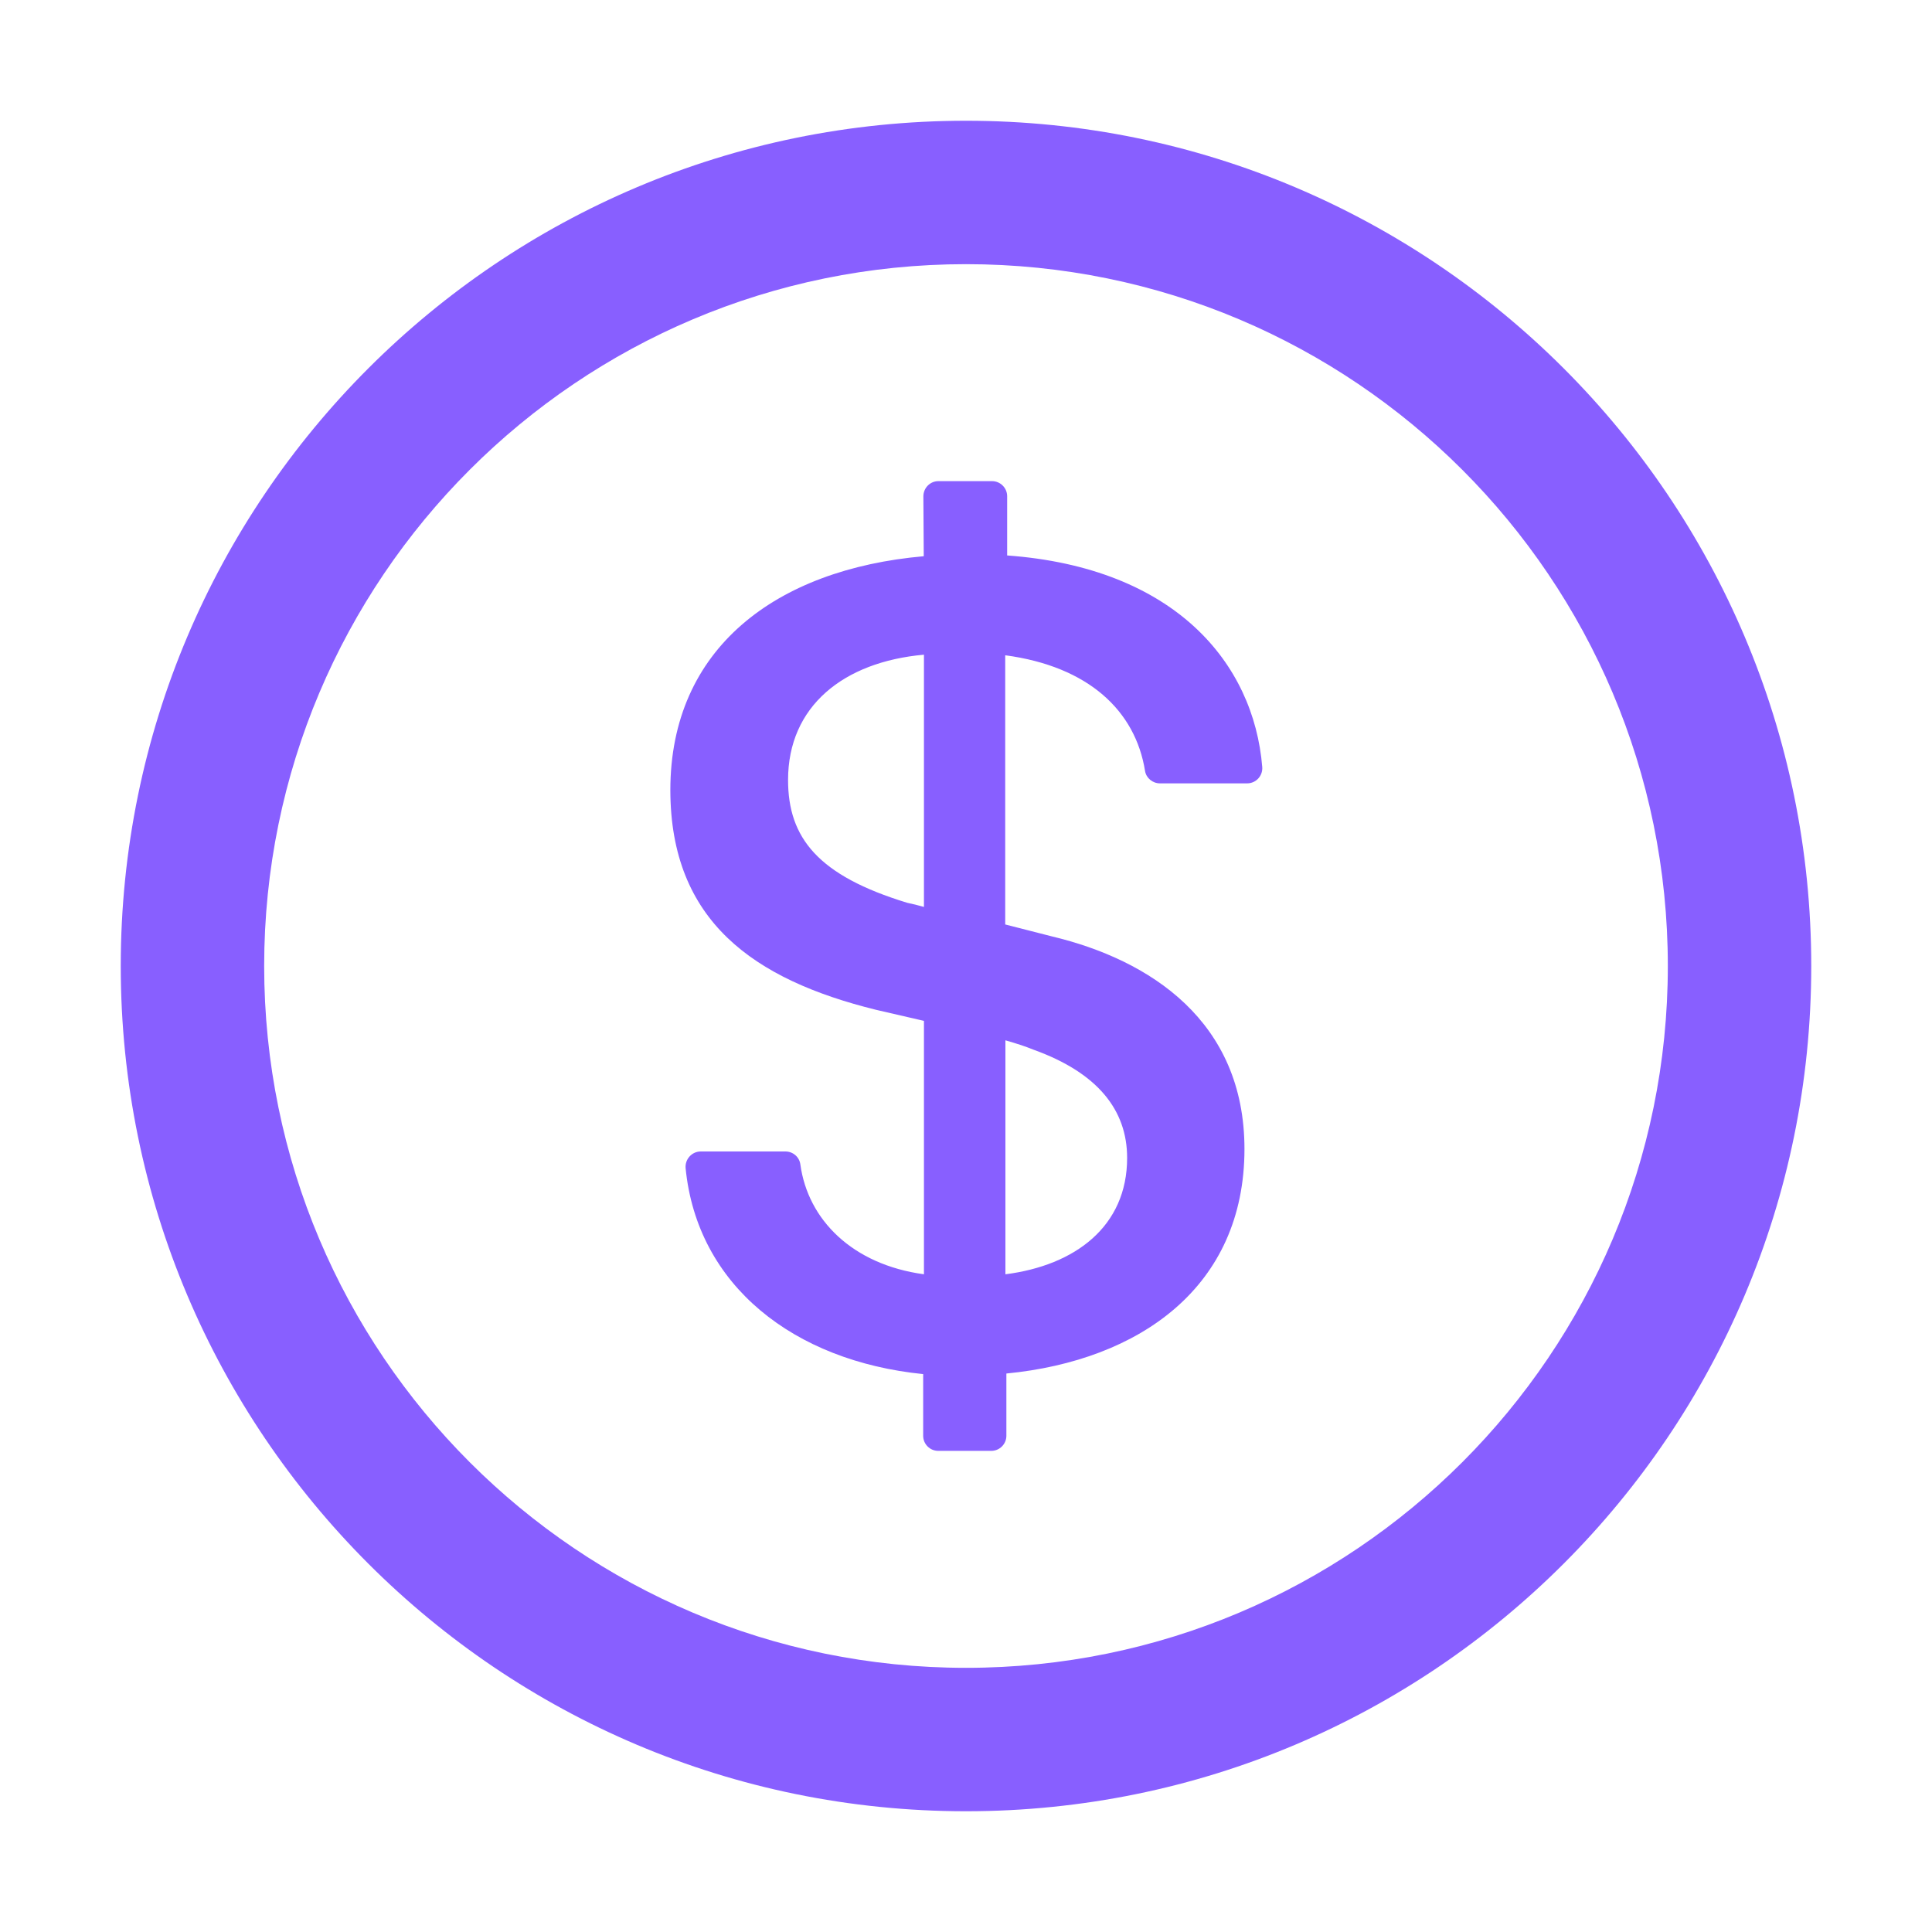
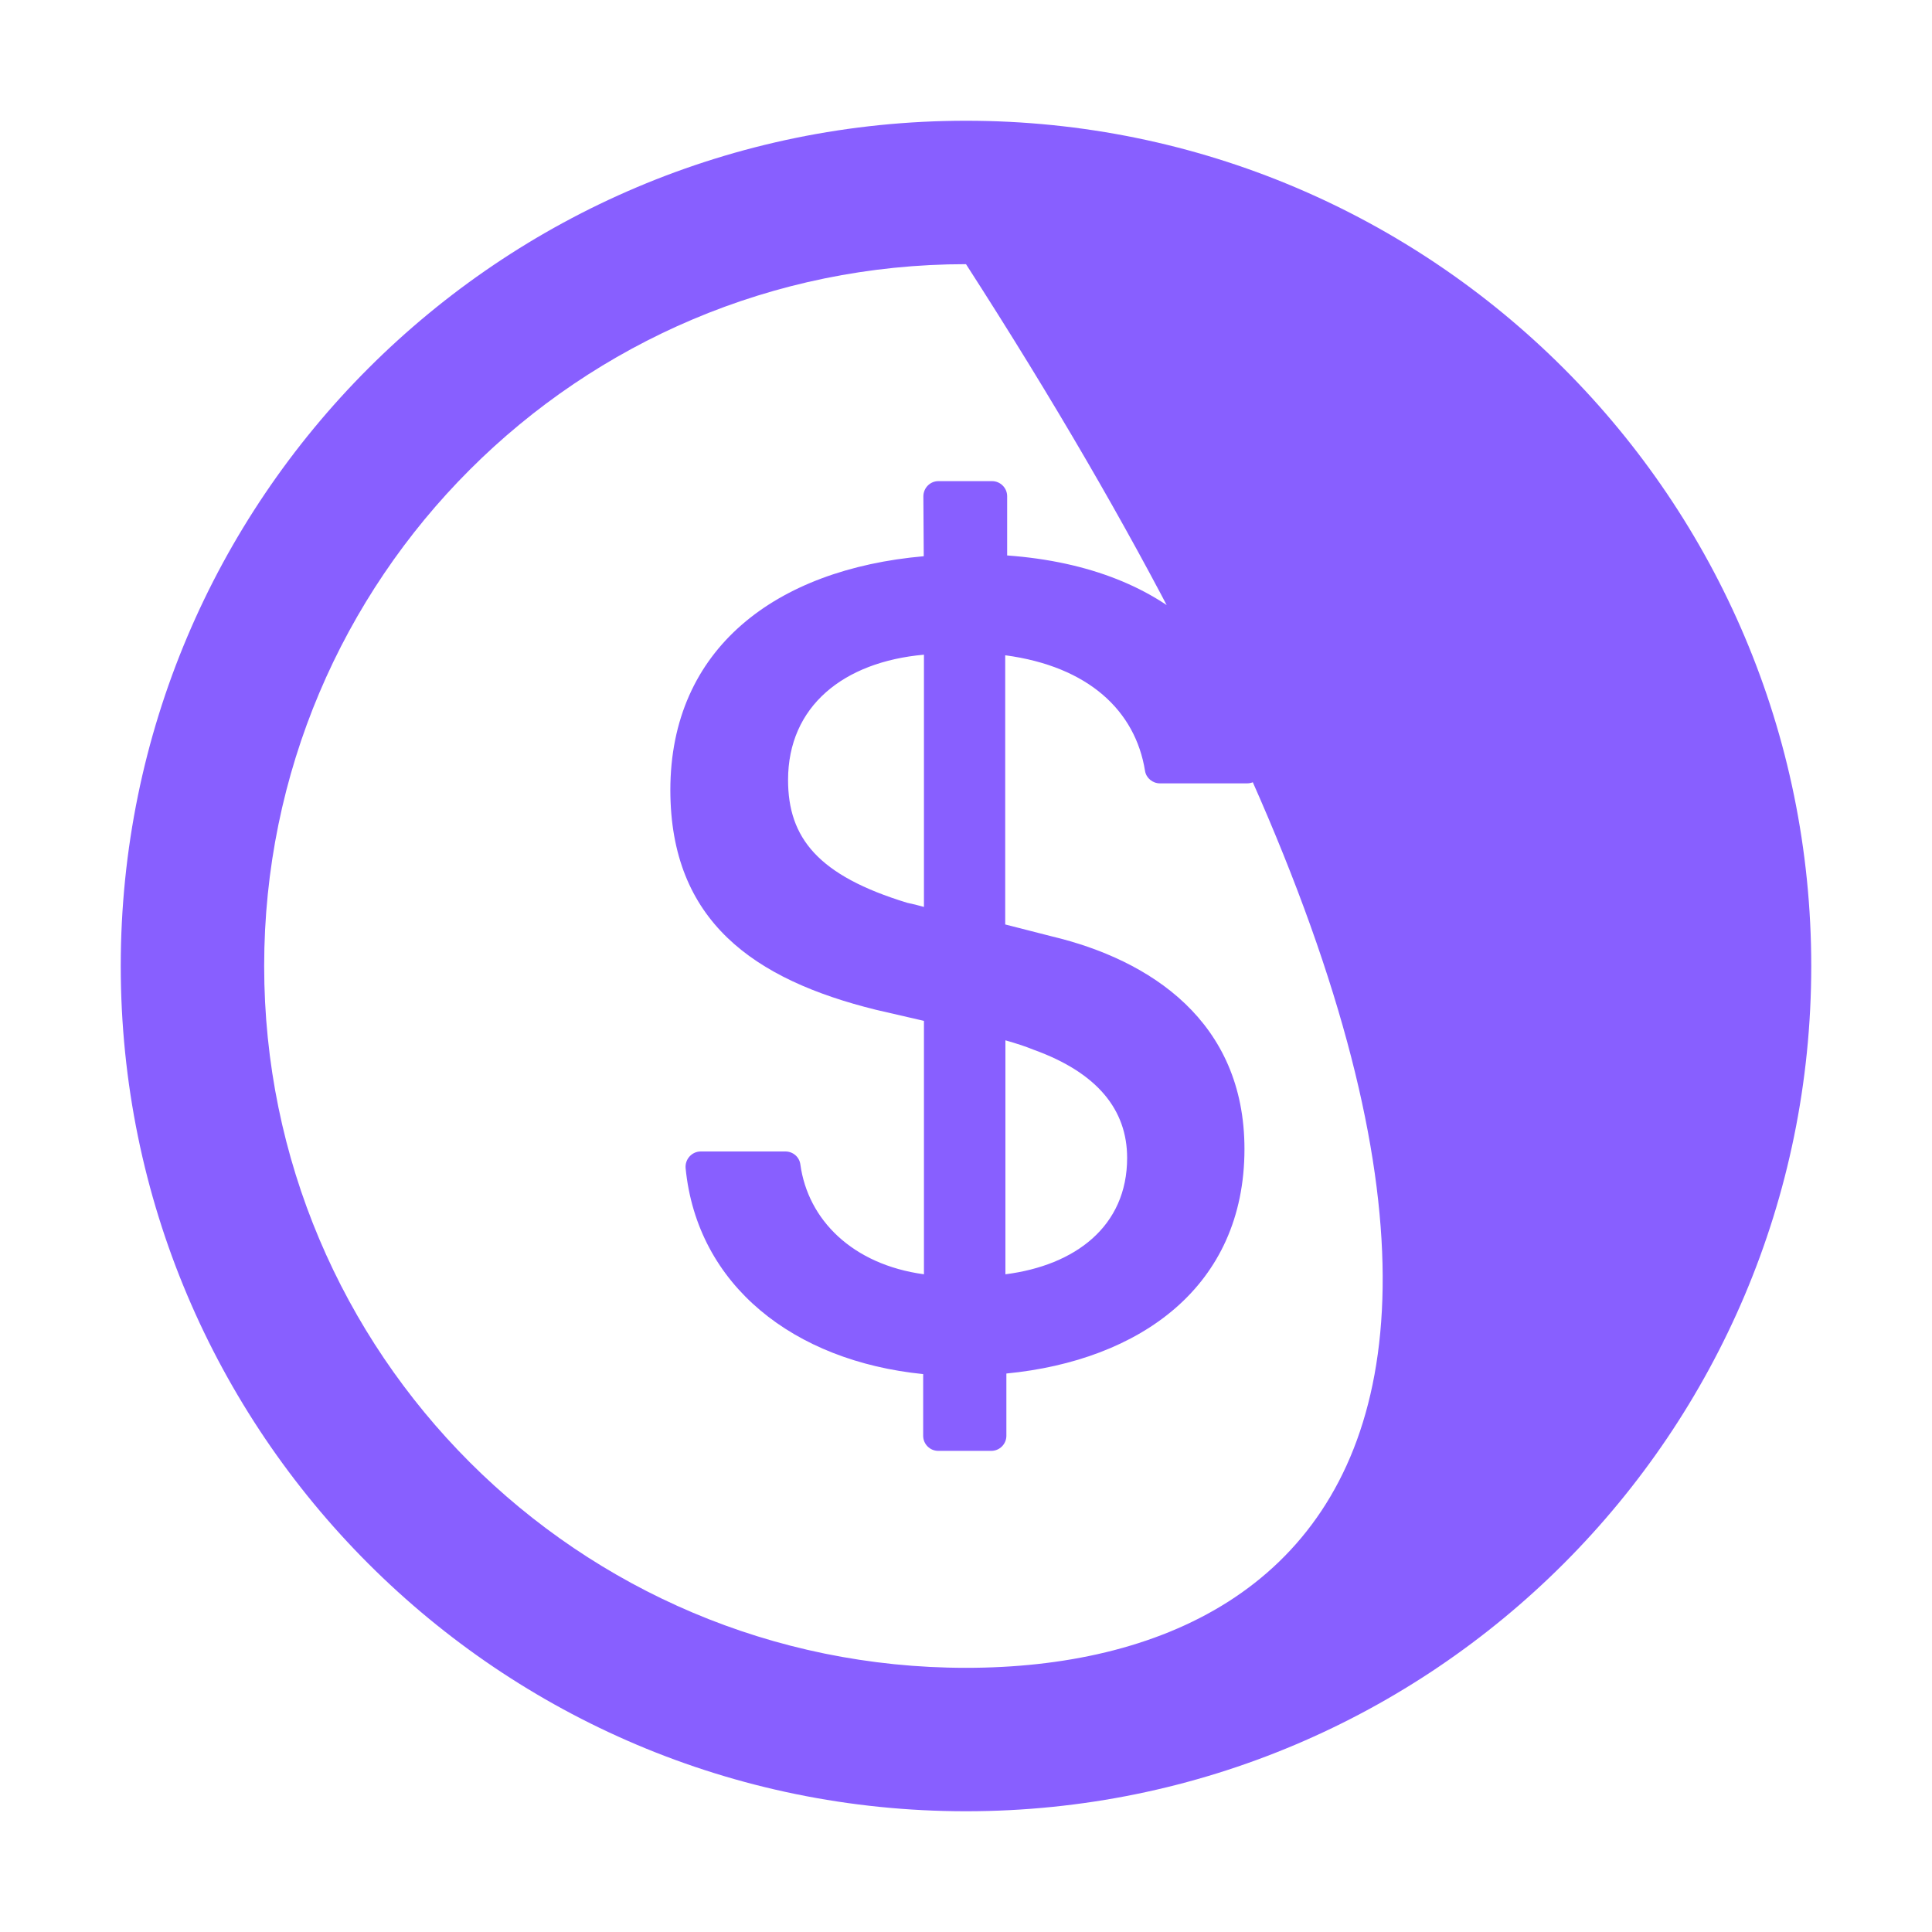
<svg xmlns="http://www.w3.org/2000/svg" width="30" height="30" viewBox="0 0 30 30" fill="none">
-   <path d="M15 28.125C22.248 28.125 28.125 22.248 28.125 15C28.125 7.752 22.248 1.875 15 1.875C7.752 1.875 1.875 7.752 1.875 15C1.875 22.248 7.752 28.125 15 28.125ZM15 4.102C21.018 4.102 25.898 8.982 25.898 15C25.898 21.018 21.018 25.898 15 25.898C8.982 25.898 4.102 21.018 4.102 15C4.102 8.982 8.982 4.102 15 4.102ZM13.602 15.68L14.347 15.852V19.787C13.233 19.635 12.545 18.938 12.428 18.082C12.413 17.965 12.313 17.88 12.196 17.88H10.881C10.743 17.88 10.635 18 10.646 18.138C10.825 19.963 12.328 21.135 14.335 21.337V22.295C14.335 22.424 14.44 22.529 14.569 22.529H15.393C15.521 22.529 15.627 22.424 15.627 22.295V21.328C17.701 21.126 19.324 19.98 19.324 17.842C19.324 15.861 17.865 14.906 16.333 14.54L15.609 14.355V10.175C16.904 10.348 17.631 11.039 17.78 11.971C17.798 12.082 17.898 12.164 18.012 12.164H19.365C19.503 12.164 19.611 12.047 19.6 11.909C19.468 10.298 18.246 8.815 15.639 8.625V7.705C15.639 7.576 15.533 7.471 15.404 7.471H14.572C14.443 7.471 14.338 7.576 14.338 7.708L14.344 8.637C12.05 8.839 10.409 10.066 10.409 12.27C10.412 14.303 11.704 15.211 13.602 15.68ZM15.612 16.154C15.776 16.201 15.914 16.245 16.052 16.301C17.042 16.658 17.502 17.235 17.502 17.98C17.502 19.043 16.696 19.649 15.612 19.787V16.154ZM14.347 10.166V14.083C14.256 14.057 14.174 14.036 14.089 14.019C12.703 13.597 12.237 13.011 12.237 12.111C12.237 10.966 13.099 10.277 14.347 10.166Z" fill="#885FFF" />
+   <path d="M15 28.125C22.248 28.125 28.125 22.248 28.125 15C28.125 7.752 22.248 1.875 15 1.875C7.752 1.875 1.875 7.752 1.875 15C1.875 22.248 7.752 28.125 15 28.125ZM15 4.102C25.898 21.018 21.018 25.898 15 25.898C8.982 25.898 4.102 21.018 4.102 15C4.102 8.982 8.982 4.102 15 4.102ZM13.602 15.68L14.347 15.852V19.787C13.233 19.635 12.545 18.938 12.428 18.082C12.413 17.965 12.313 17.88 12.196 17.88H10.881C10.743 17.88 10.635 18 10.646 18.138C10.825 19.963 12.328 21.135 14.335 21.337V22.295C14.335 22.424 14.44 22.529 14.569 22.529H15.393C15.521 22.529 15.627 22.424 15.627 22.295V21.328C17.701 21.126 19.324 19.98 19.324 17.842C19.324 15.861 17.865 14.906 16.333 14.54L15.609 14.355V10.175C16.904 10.348 17.631 11.039 17.78 11.971C17.798 12.082 17.898 12.164 18.012 12.164H19.365C19.503 12.164 19.611 12.047 19.6 11.909C19.468 10.298 18.246 8.815 15.639 8.625V7.705C15.639 7.576 15.533 7.471 15.404 7.471H14.572C14.443 7.471 14.338 7.576 14.338 7.708L14.344 8.637C12.05 8.839 10.409 10.066 10.409 12.27C10.412 14.303 11.704 15.211 13.602 15.68ZM15.612 16.154C15.776 16.201 15.914 16.245 16.052 16.301C17.042 16.658 17.502 17.235 17.502 17.98C17.502 19.043 16.696 19.649 15.612 19.787V16.154ZM14.347 10.166V14.083C14.256 14.057 14.174 14.036 14.089 14.019C12.703 13.597 12.237 13.011 12.237 12.111C12.237 10.966 13.099 10.277 14.347 10.166Z" fill="#885FFF" />
</svg>